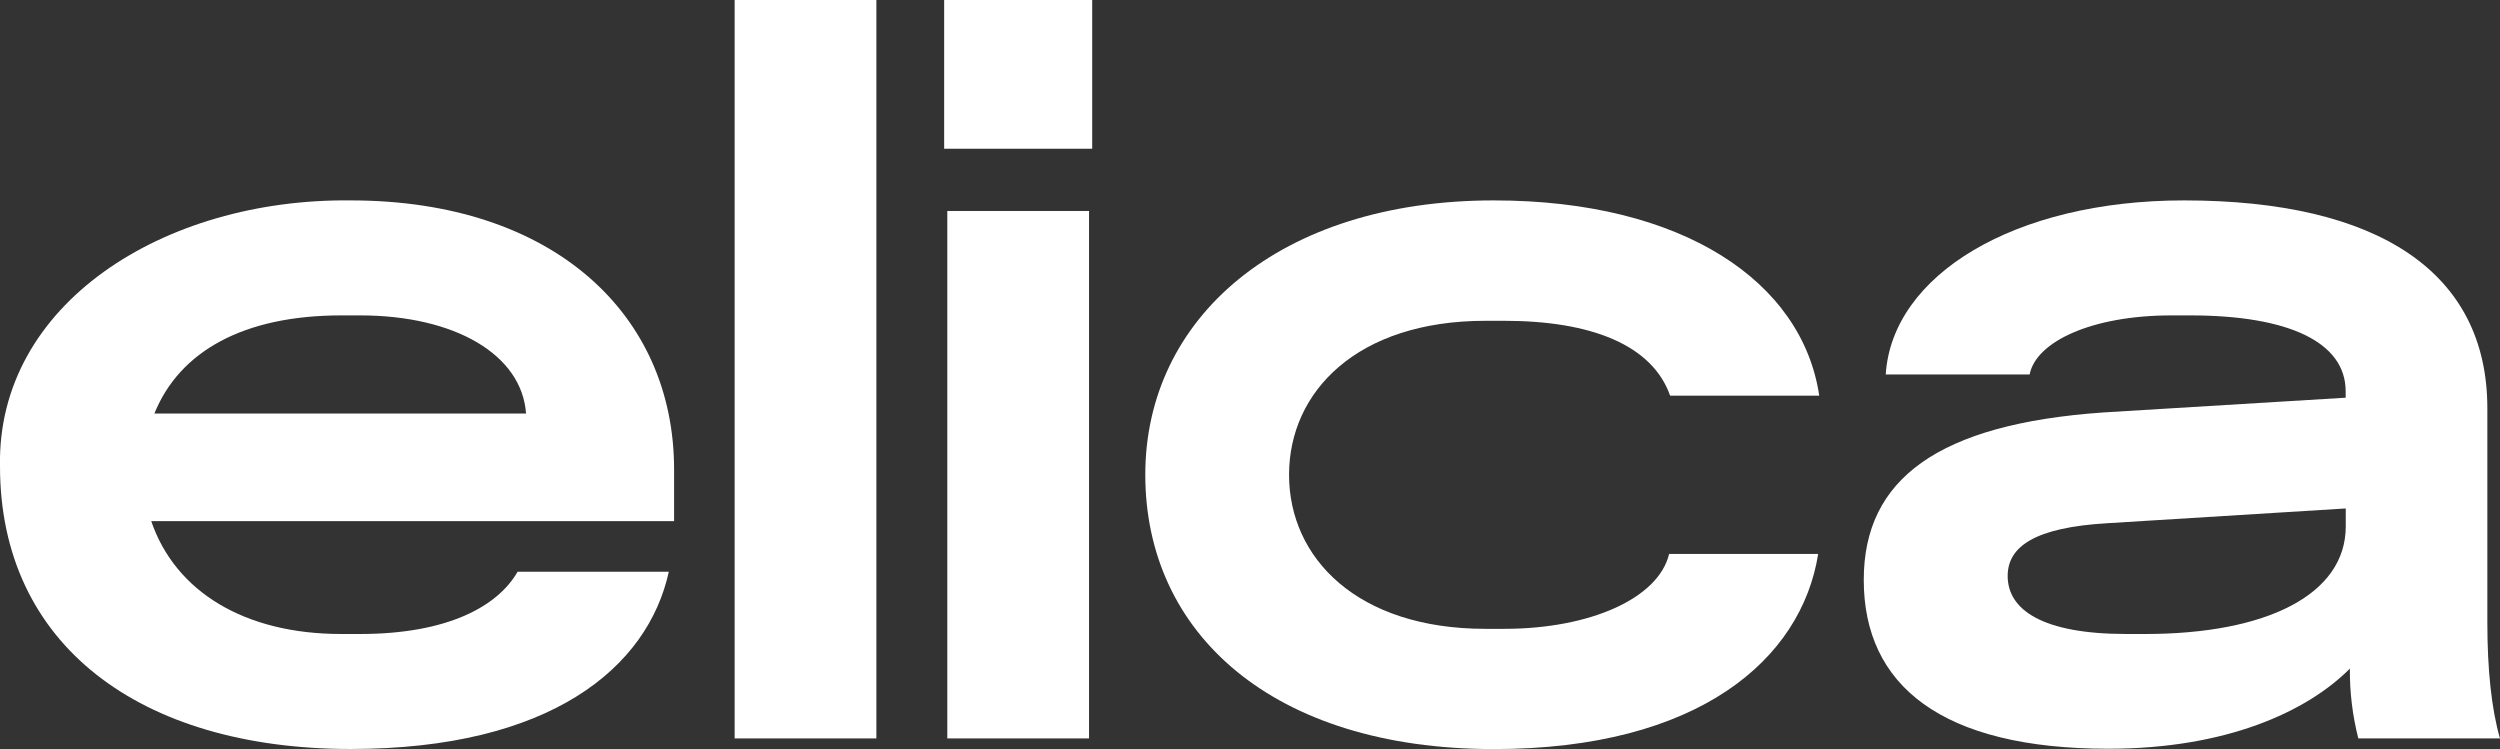
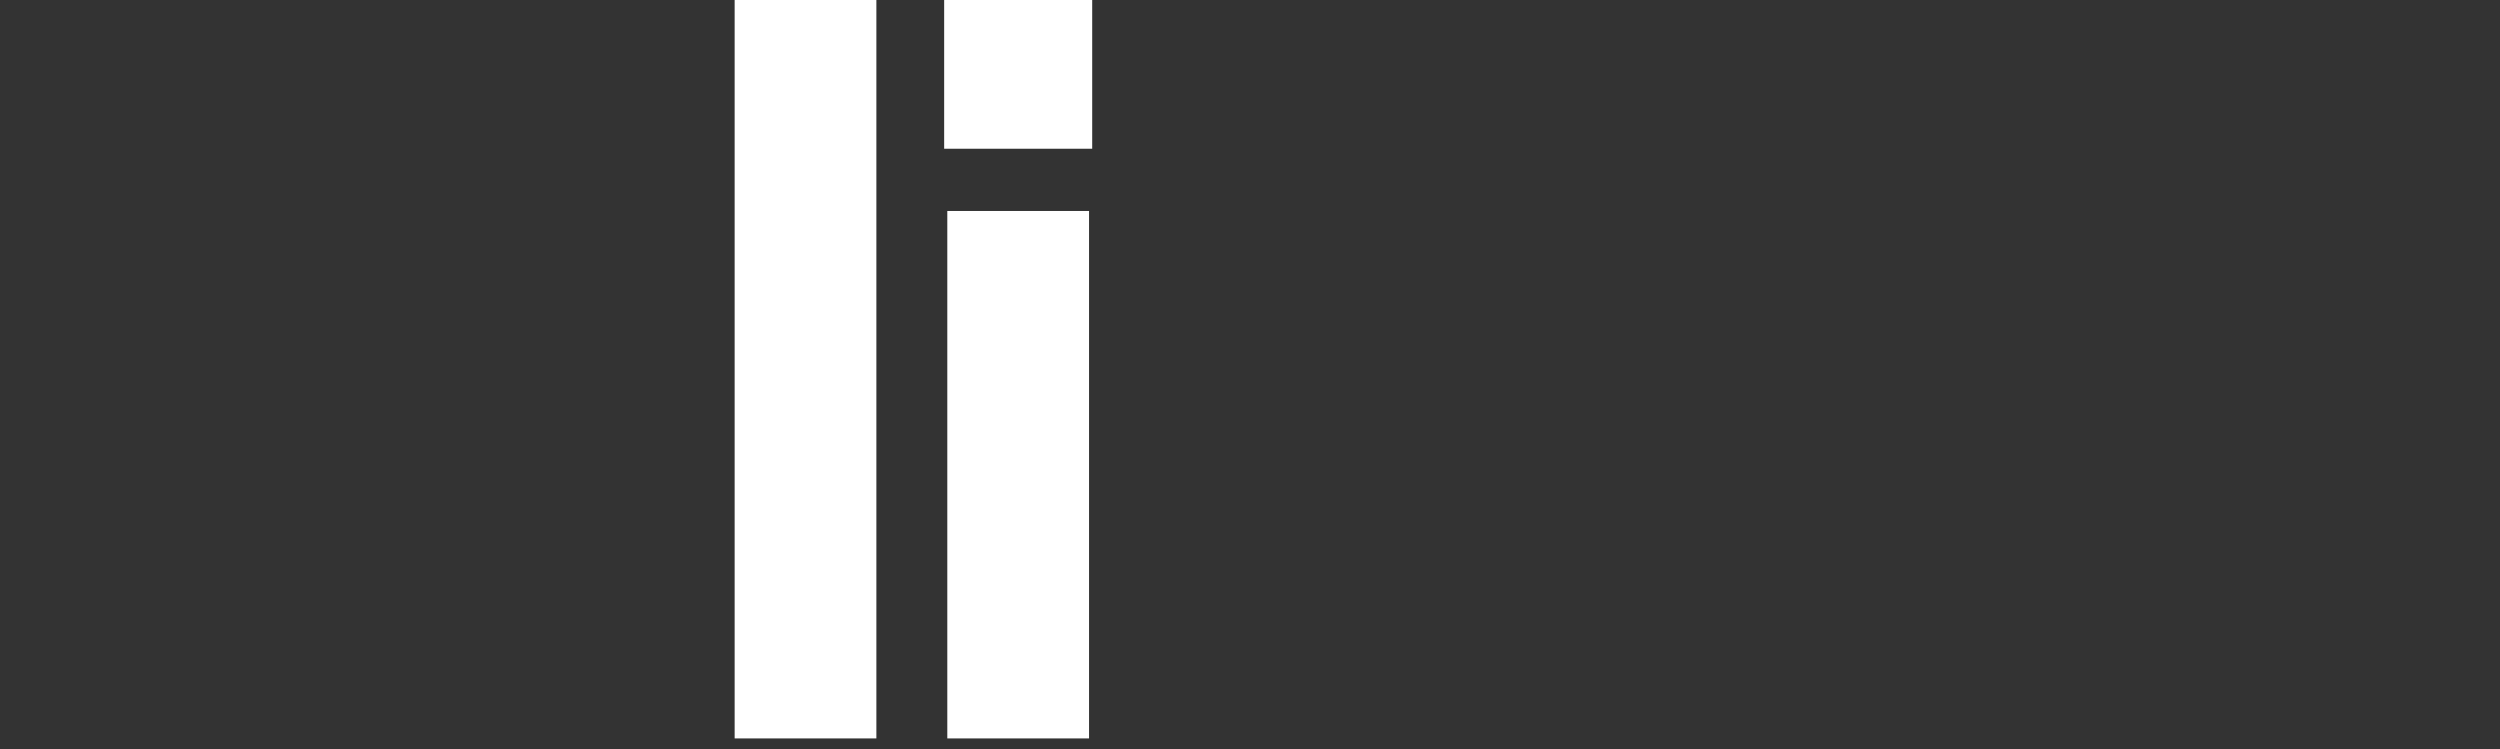
<svg xmlns="http://www.w3.org/2000/svg" width="247" height="74" viewBox="0 0 247 74" fill="none">
  <rect x="0" y="0" width="247" height="74" fill="#333333" stroke="none" />
  <g clip-path="url(#clip0_209_3485)">
-     <path d="M66.6 51.486H14.941C17.326 58.468 24.174 62.639 33.71 62.639H35.573C44.183 62.639 49.164 59.93 51.137 56.49H66.078C64 65.974 54.355 74 34.644 74C13.802 74 -7.69831e-05 63.679 -7.69831e-05 46.068C-0.307 30.016 16.186 19.593 34.648 19.8C54.671 19.8 66.6 31.06 66.6 46.38V51.486ZM51.974 40.857C51.558 35.02 44.92 31.161 35.582 31.161H33.719C24.069 31.161 17.743 34.707 15.253 40.857H51.974Z" fill="white" />
    <path d="M72.583 0H86.586V72.956H72.583V0Z" fill="white" />
    <path d="M93.594 20.845H107.597V72.956H93.594V20.845Z" fill="white" />
-     <path d="M147.583 19.8C166.255 19.8 178.07 27.826 179.741 39.095H165.01C163.248 34.091 157.228 31.695 148.622 31.695H146.754C134.102 31.695 127.359 38.676 127.359 46.91C127.359 55.142 134.102 62.129 146.754 62.129H148.622C157.127 62.129 163.87 59.102 164.909 54.728H179.636C177.978 65.151 167.812 74.009 147.592 74.009C125.706 74.009 113.155 62.543 113.155 46.91C113.145 31.474 126.343 19.8 147.583 19.8Z" fill="white" />
-     <path d="M207.788 40.751L231.752 39.293V38.667C231.752 33.769 226.044 31.161 216.399 31.161H214.531C206.648 31.161 201.15 33.769 200.528 36.998H186.31C186.932 27.201 198.967 19.8 215.771 19.8C234.961 19.8 245.75 26.888 245.75 40.337V61.494C245.75 66.181 246.162 70.04 246.995 72.956H233.002C232.428 70.702 232.147 68.383 232.168 66.057C227.916 70.33 219.928 73.977 208.31 73.977C191.83 73.977 184.14 67.722 184.14 57.3C184.135 47.319 191.501 41.896 207.788 40.751ZM211.944 62.639C223.874 62.639 231.761 58.781 231.761 52.006V50.235L208.214 51.693C201.054 52.111 198.358 53.993 198.358 56.909C198.358 60.243 201.782 62.639 210.081 62.639H211.944Z" fill="white" />
    <path d="M107.909 0H93.283V14.695H107.909V0Z" fill="white" />
  </g>
  <defs>
    <clipPath id="clip0_209_3485">
      <rect width="247" height="74" fill="white" />
    </clipPath>
  </defs>
</svg>